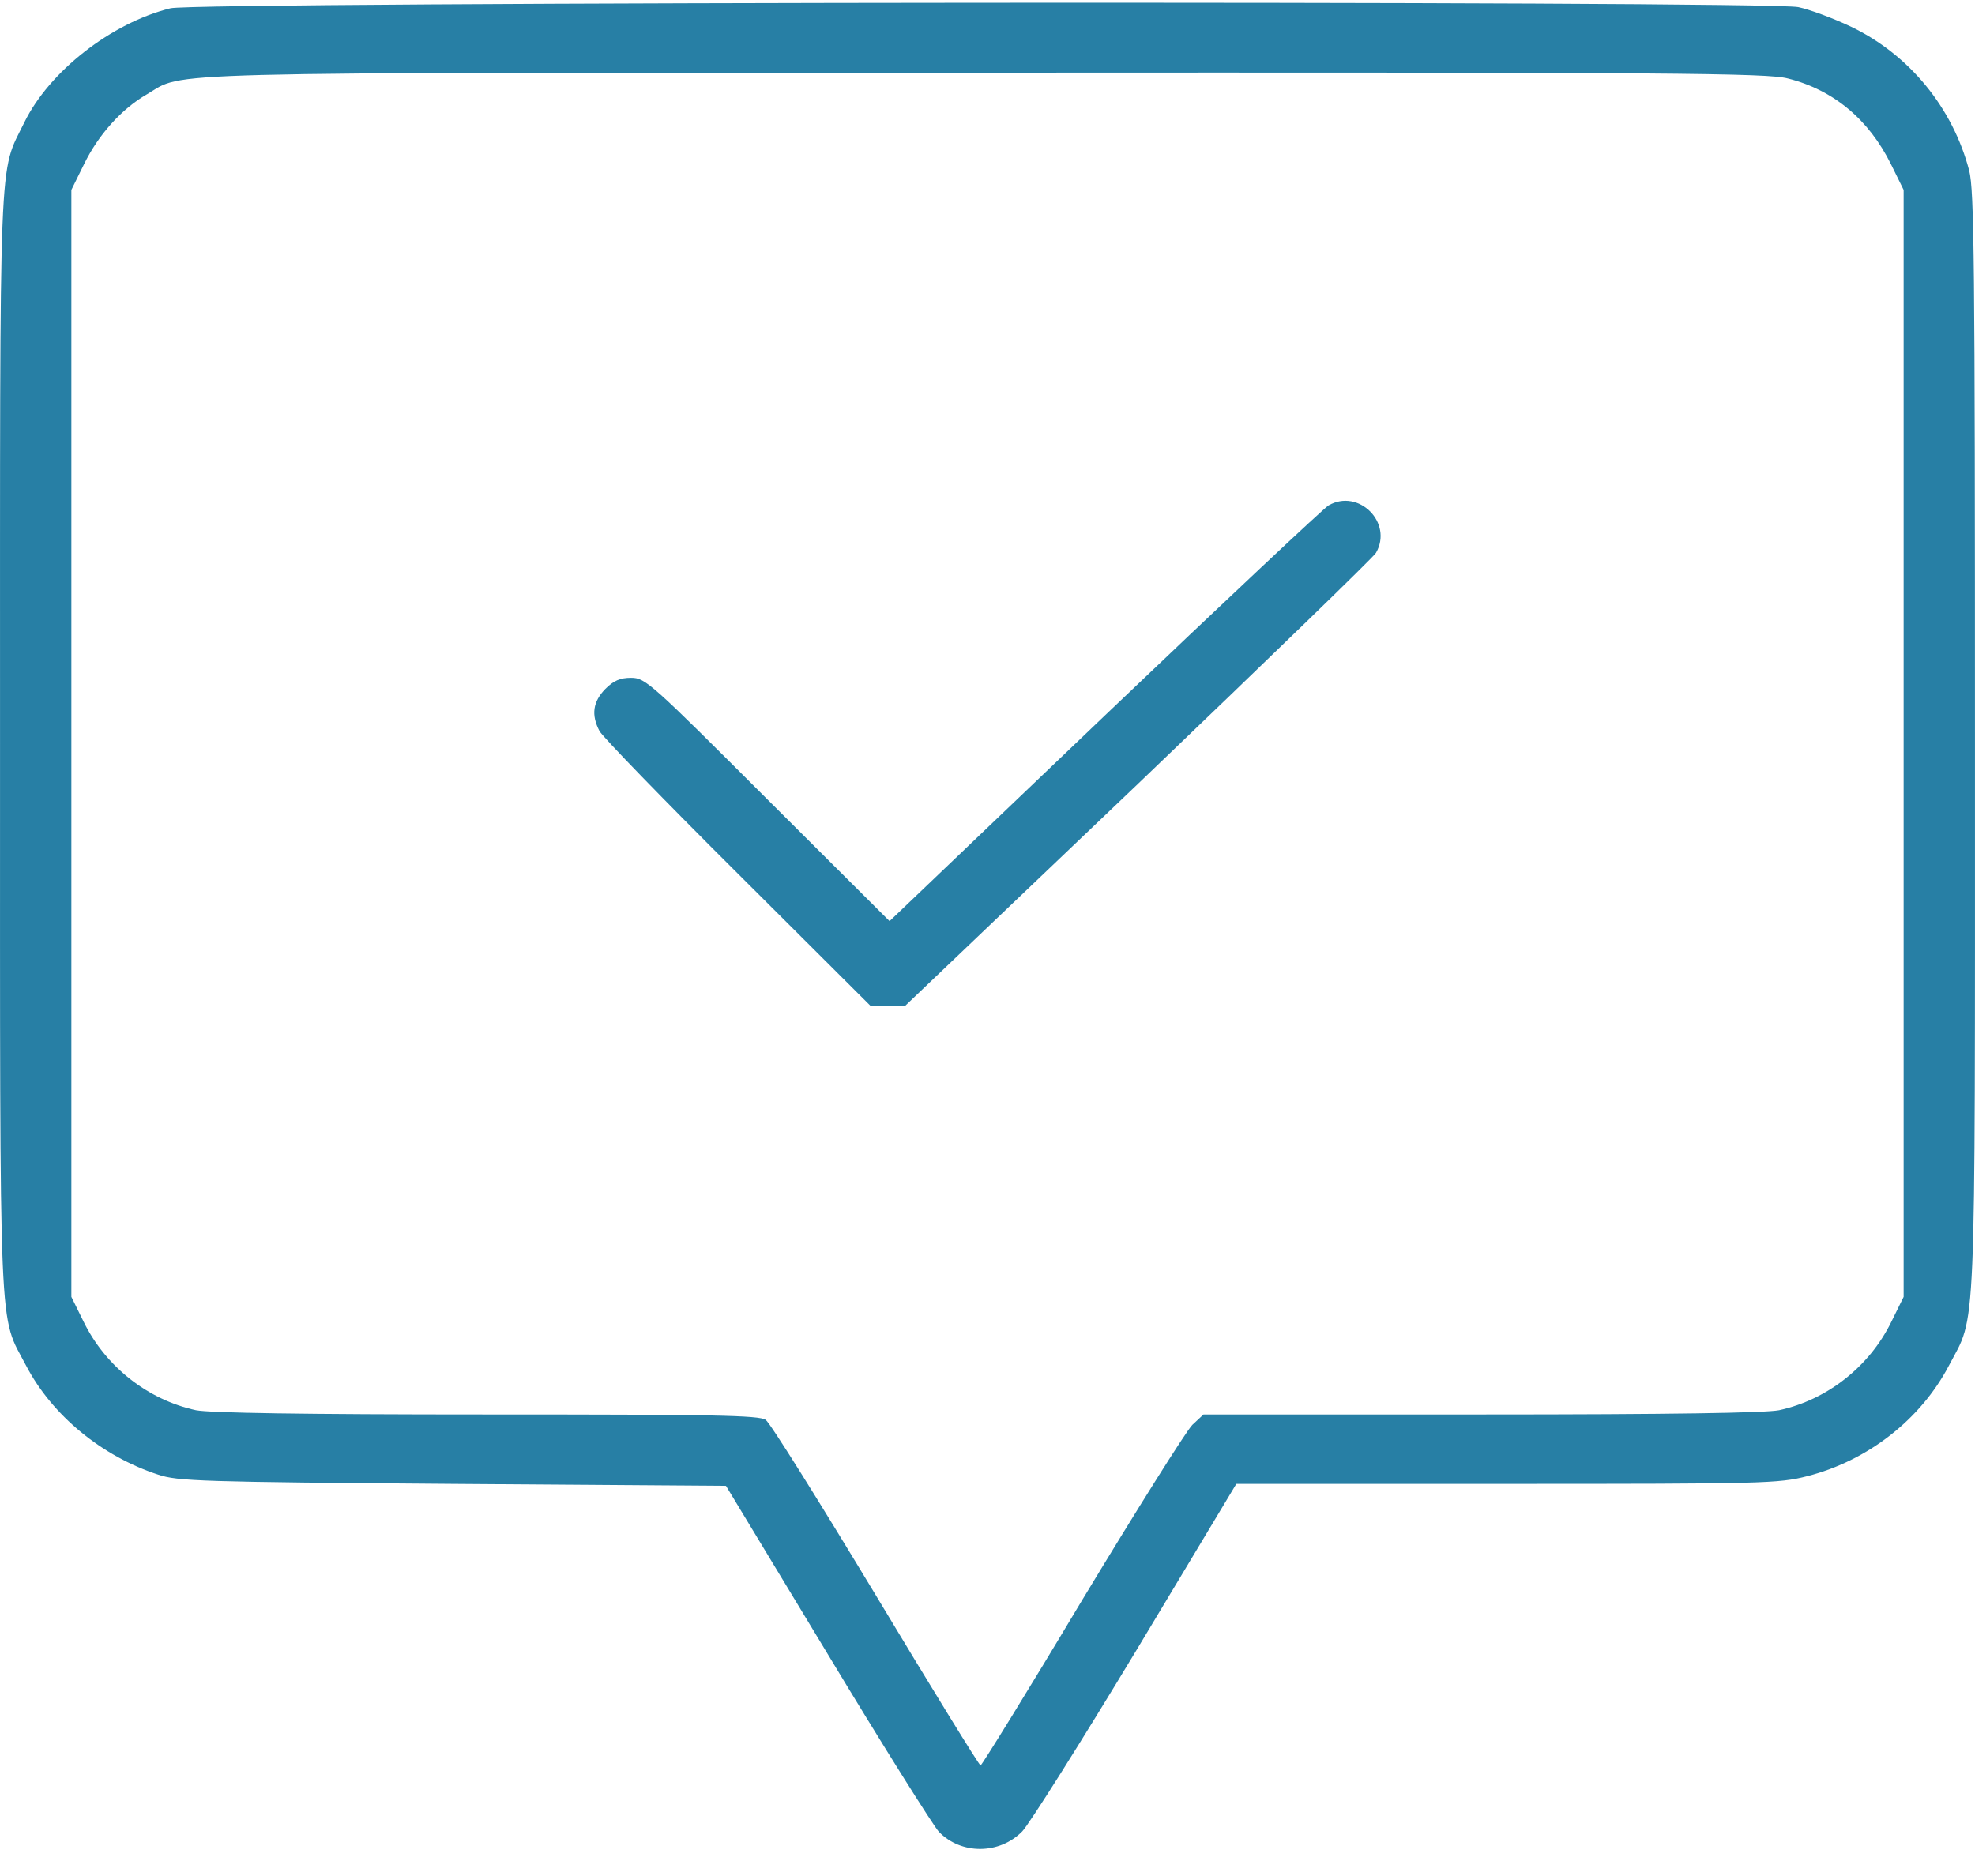
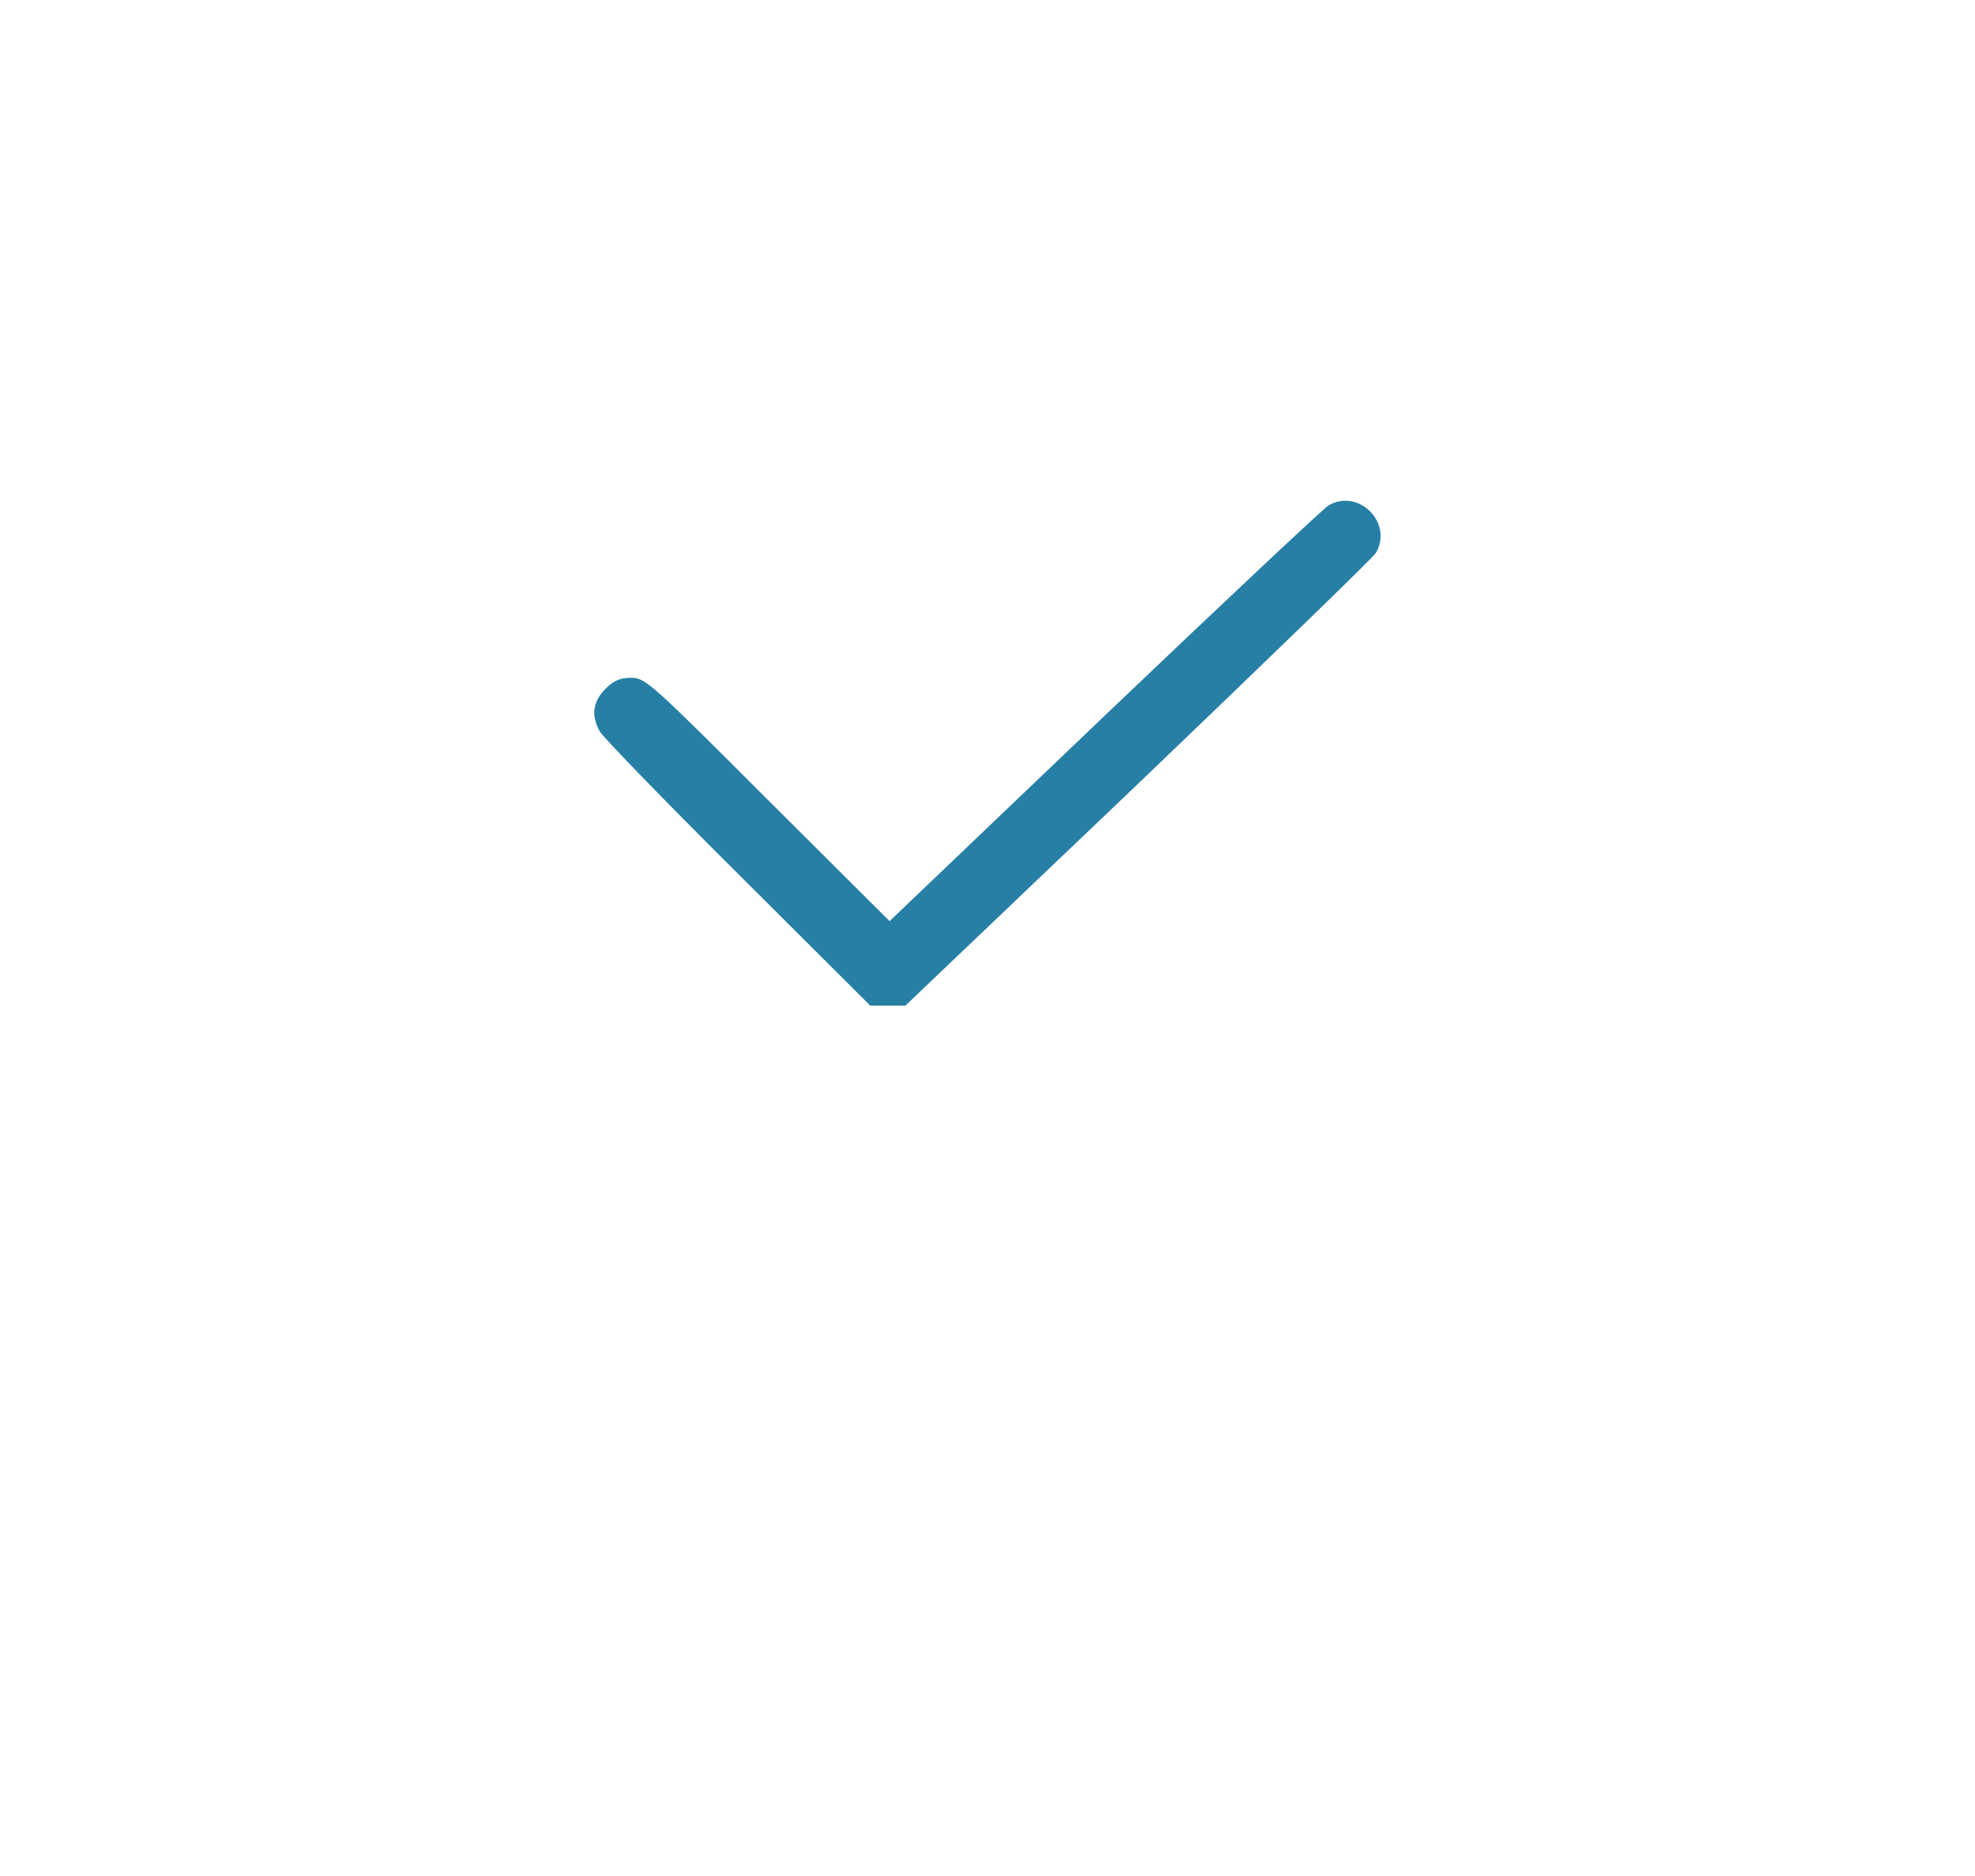
<svg xmlns="http://www.w3.org/2000/svg" width="60" height="57" viewBox="0 0 60 57" fill="none">
-   <path d="M5.18 0.251C3.387 0.696 1.501 2.161 0.739 3.72C-0.046 5.325 0.001 4.165 0.001 22.587C0.001 41.137 -0.046 39.883 0.797 41.5C1.583 43 3.083 44.242 4.805 44.805C5.391 45.004 6.141 45.028 13.746 45.086L22.055 45.145L25.137 50.242C26.824 53.043 28.359 55.48 28.523 55.656C29.203 56.359 30.363 56.348 31.055 55.645C31.277 55.41 32.836 52.938 34.512 50.16L37.559 45.086H45.773C53.59 45.086 54.035 45.074 54.902 44.852C56.742 44.383 58.347 43.129 59.203 41.5C60.046 39.883 59.999 41.137 59.999 22.587C59.999 7.903 59.976 5.794 59.824 5.184C59.32 3.263 57.996 1.657 56.238 0.813C55.699 0.556 54.972 0.286 54.632 0.216C53.66 0.017 6.012 0.052 5.18 0.251ZM54.316 2.384C55.711 2.735 56.777 3.638 57.445 4.985L57.832 5.77V22.587V39.403L57.457 40.164C56.789 41.524 55.511 42.531 54.047 42.848C53.625 42.93 50.8 42.977 45 42.977H36.562L36.223 43.293C36.035 43.481 34.535 45.871 32.871 48.625C31.219 51.391 29.824 53.641 29.789 53.641C29.742 53.629 28.313 51.309 26.602 48.461C24.891 45.625 23.391 43.223 23.262 43.141C23.074 43 21.633 42.977 14.801 42.977C9.153 42.977 6.375 42.93 5.954 42.848C4.489 42.531 3.211 41.524 2.543 40.164L2.168 39.403V22.587V5.77L2.555 4.985C2.989 4.095 3.692 3.309 4.465 2.864C5.637 2.173 4.161 2.208 29.941 2.208C50.988 2.196 53.695 2.22 54.316 2.384Z" fill="#277FA5" />
  <path d="M40.36 15.356C40.22 15.438 37.161 18.309 33.563 21.742L27.025 27.988L23.322 24.297C19.771 20.746 19.607 20.594 19.173 20.594C18.845 20.594 18.646 20.676 18.388 20.934C18.013 21.32 17.954 21.719 18.212 22.211C18.306 22.387 20.193 24.332 22.407 26.535L26.439 30.555H26.978H27.505L34.583 23.805C38.474 20.078 41.72 16.938 41.802 16.797C42.329 15.883 41.274 14.828 40.36 15.356Z" fill="#277FA5" />
</svg>